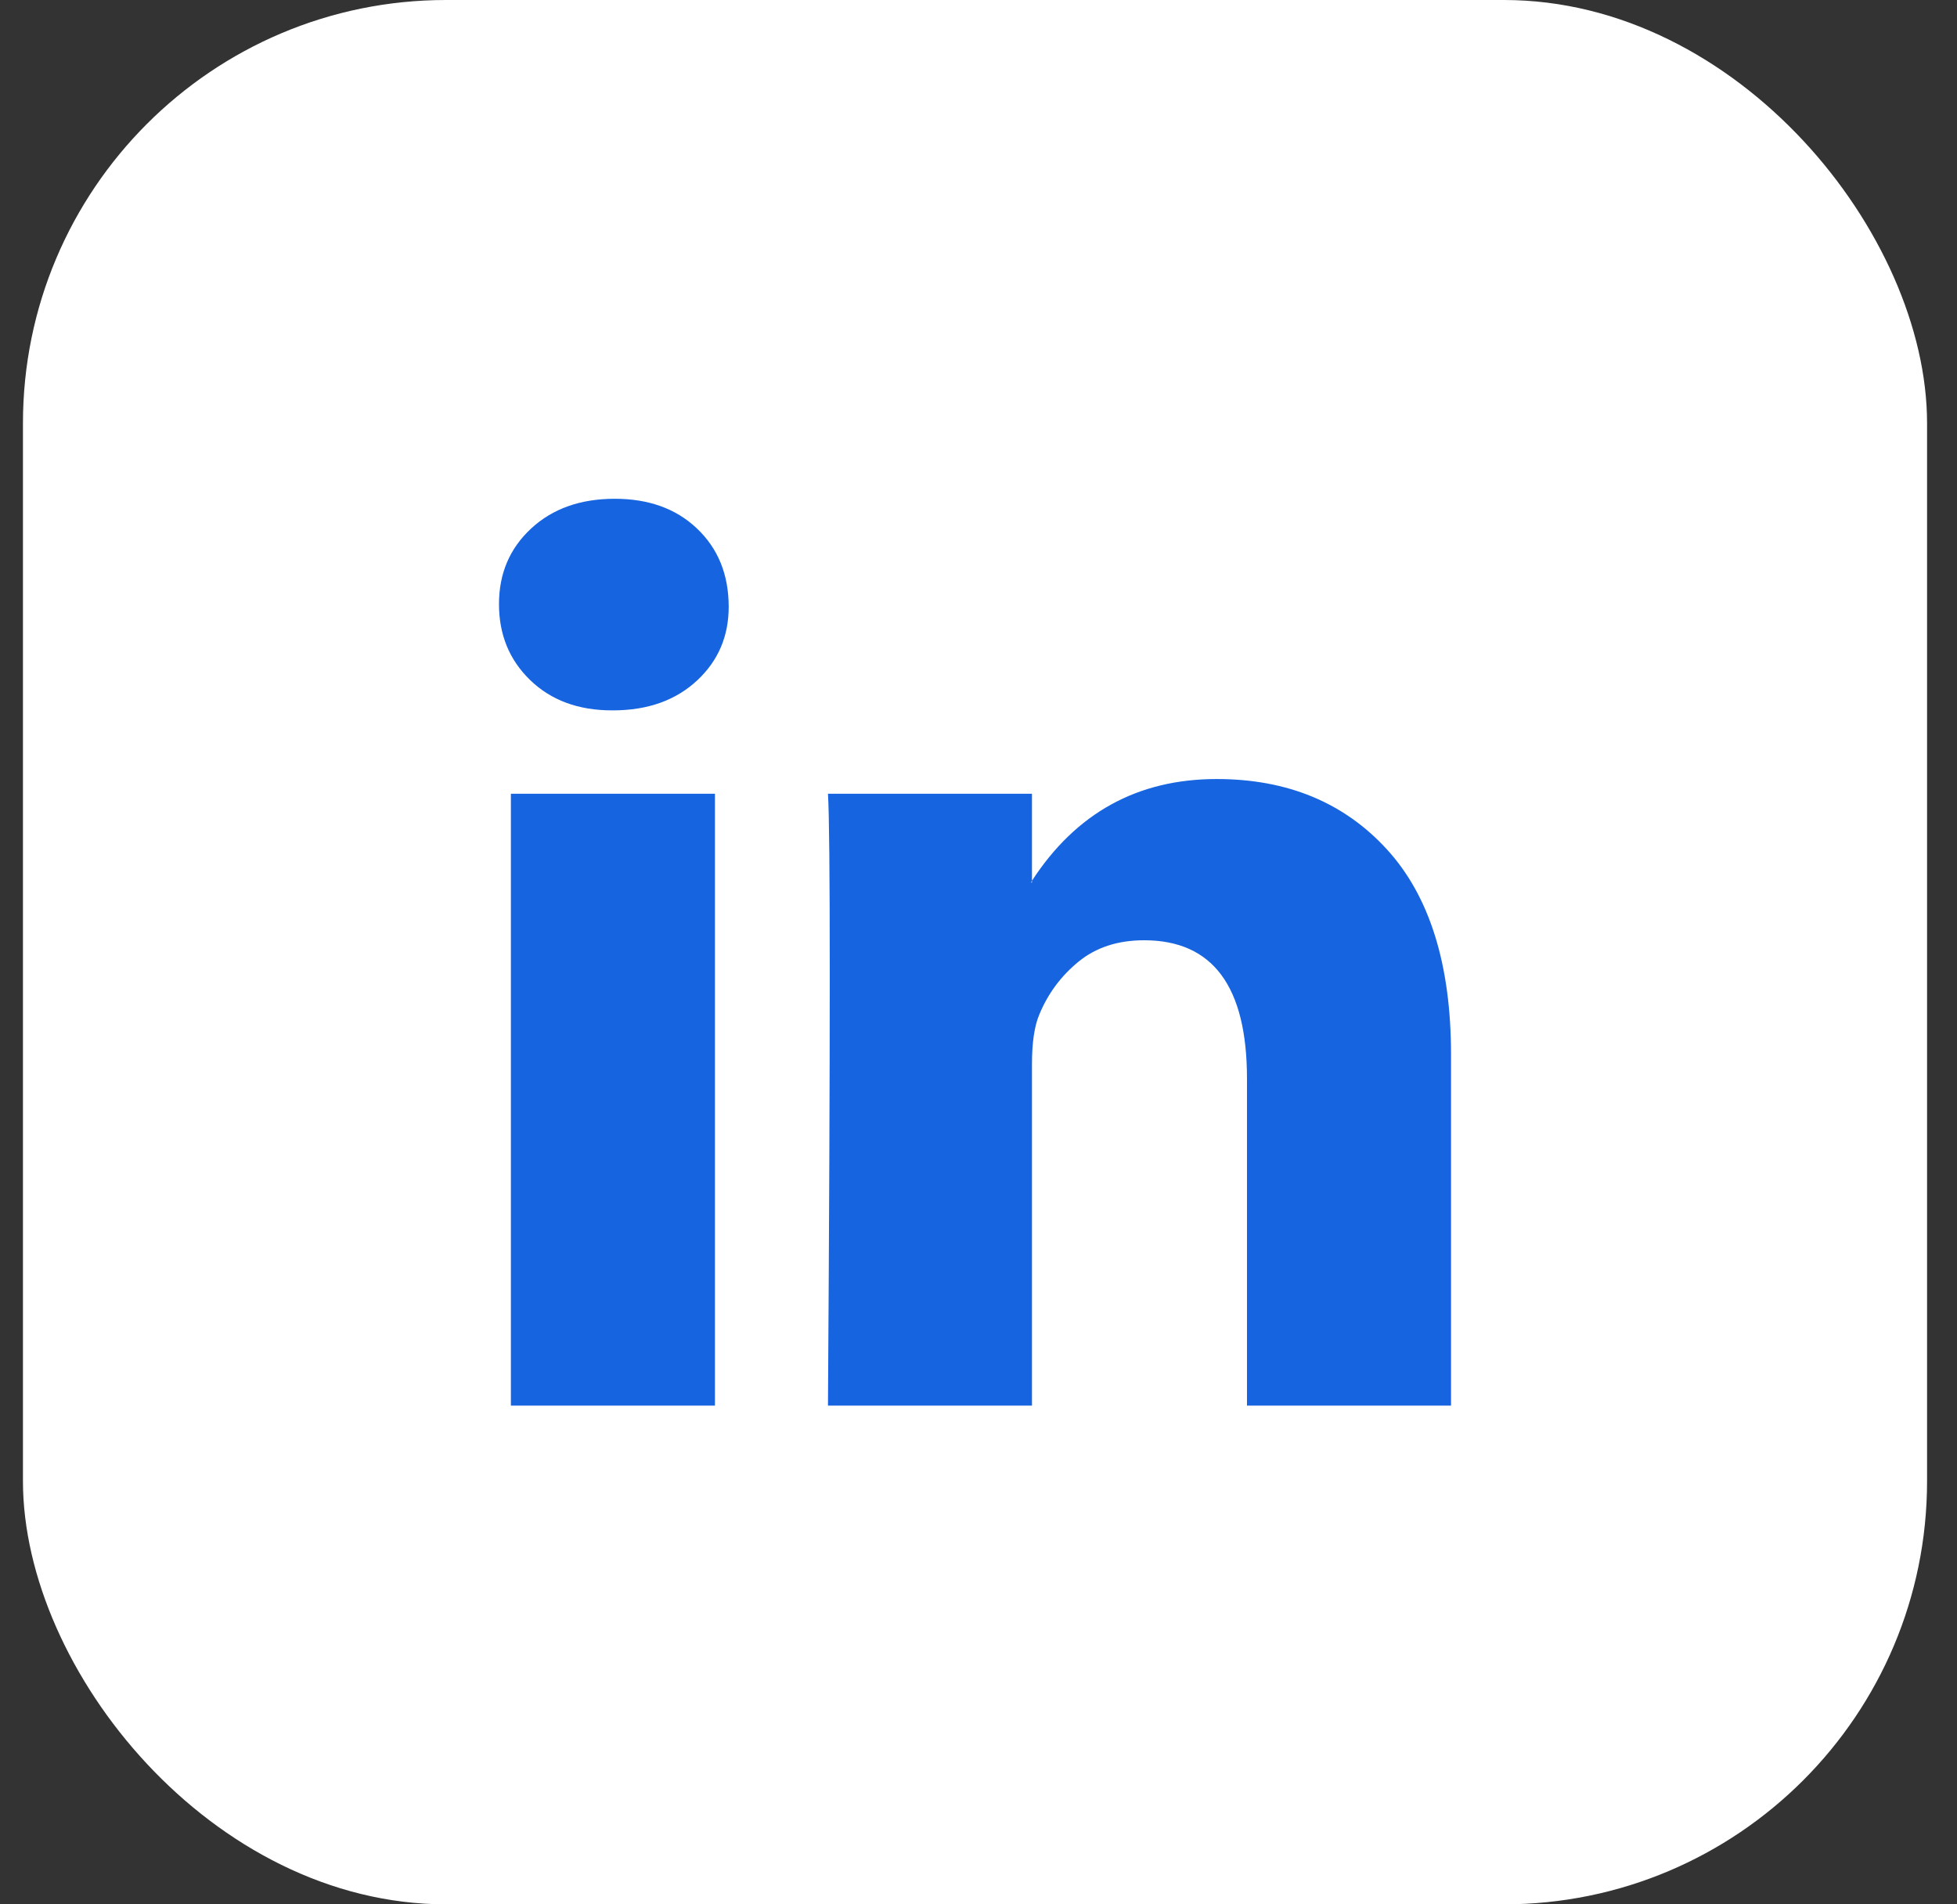
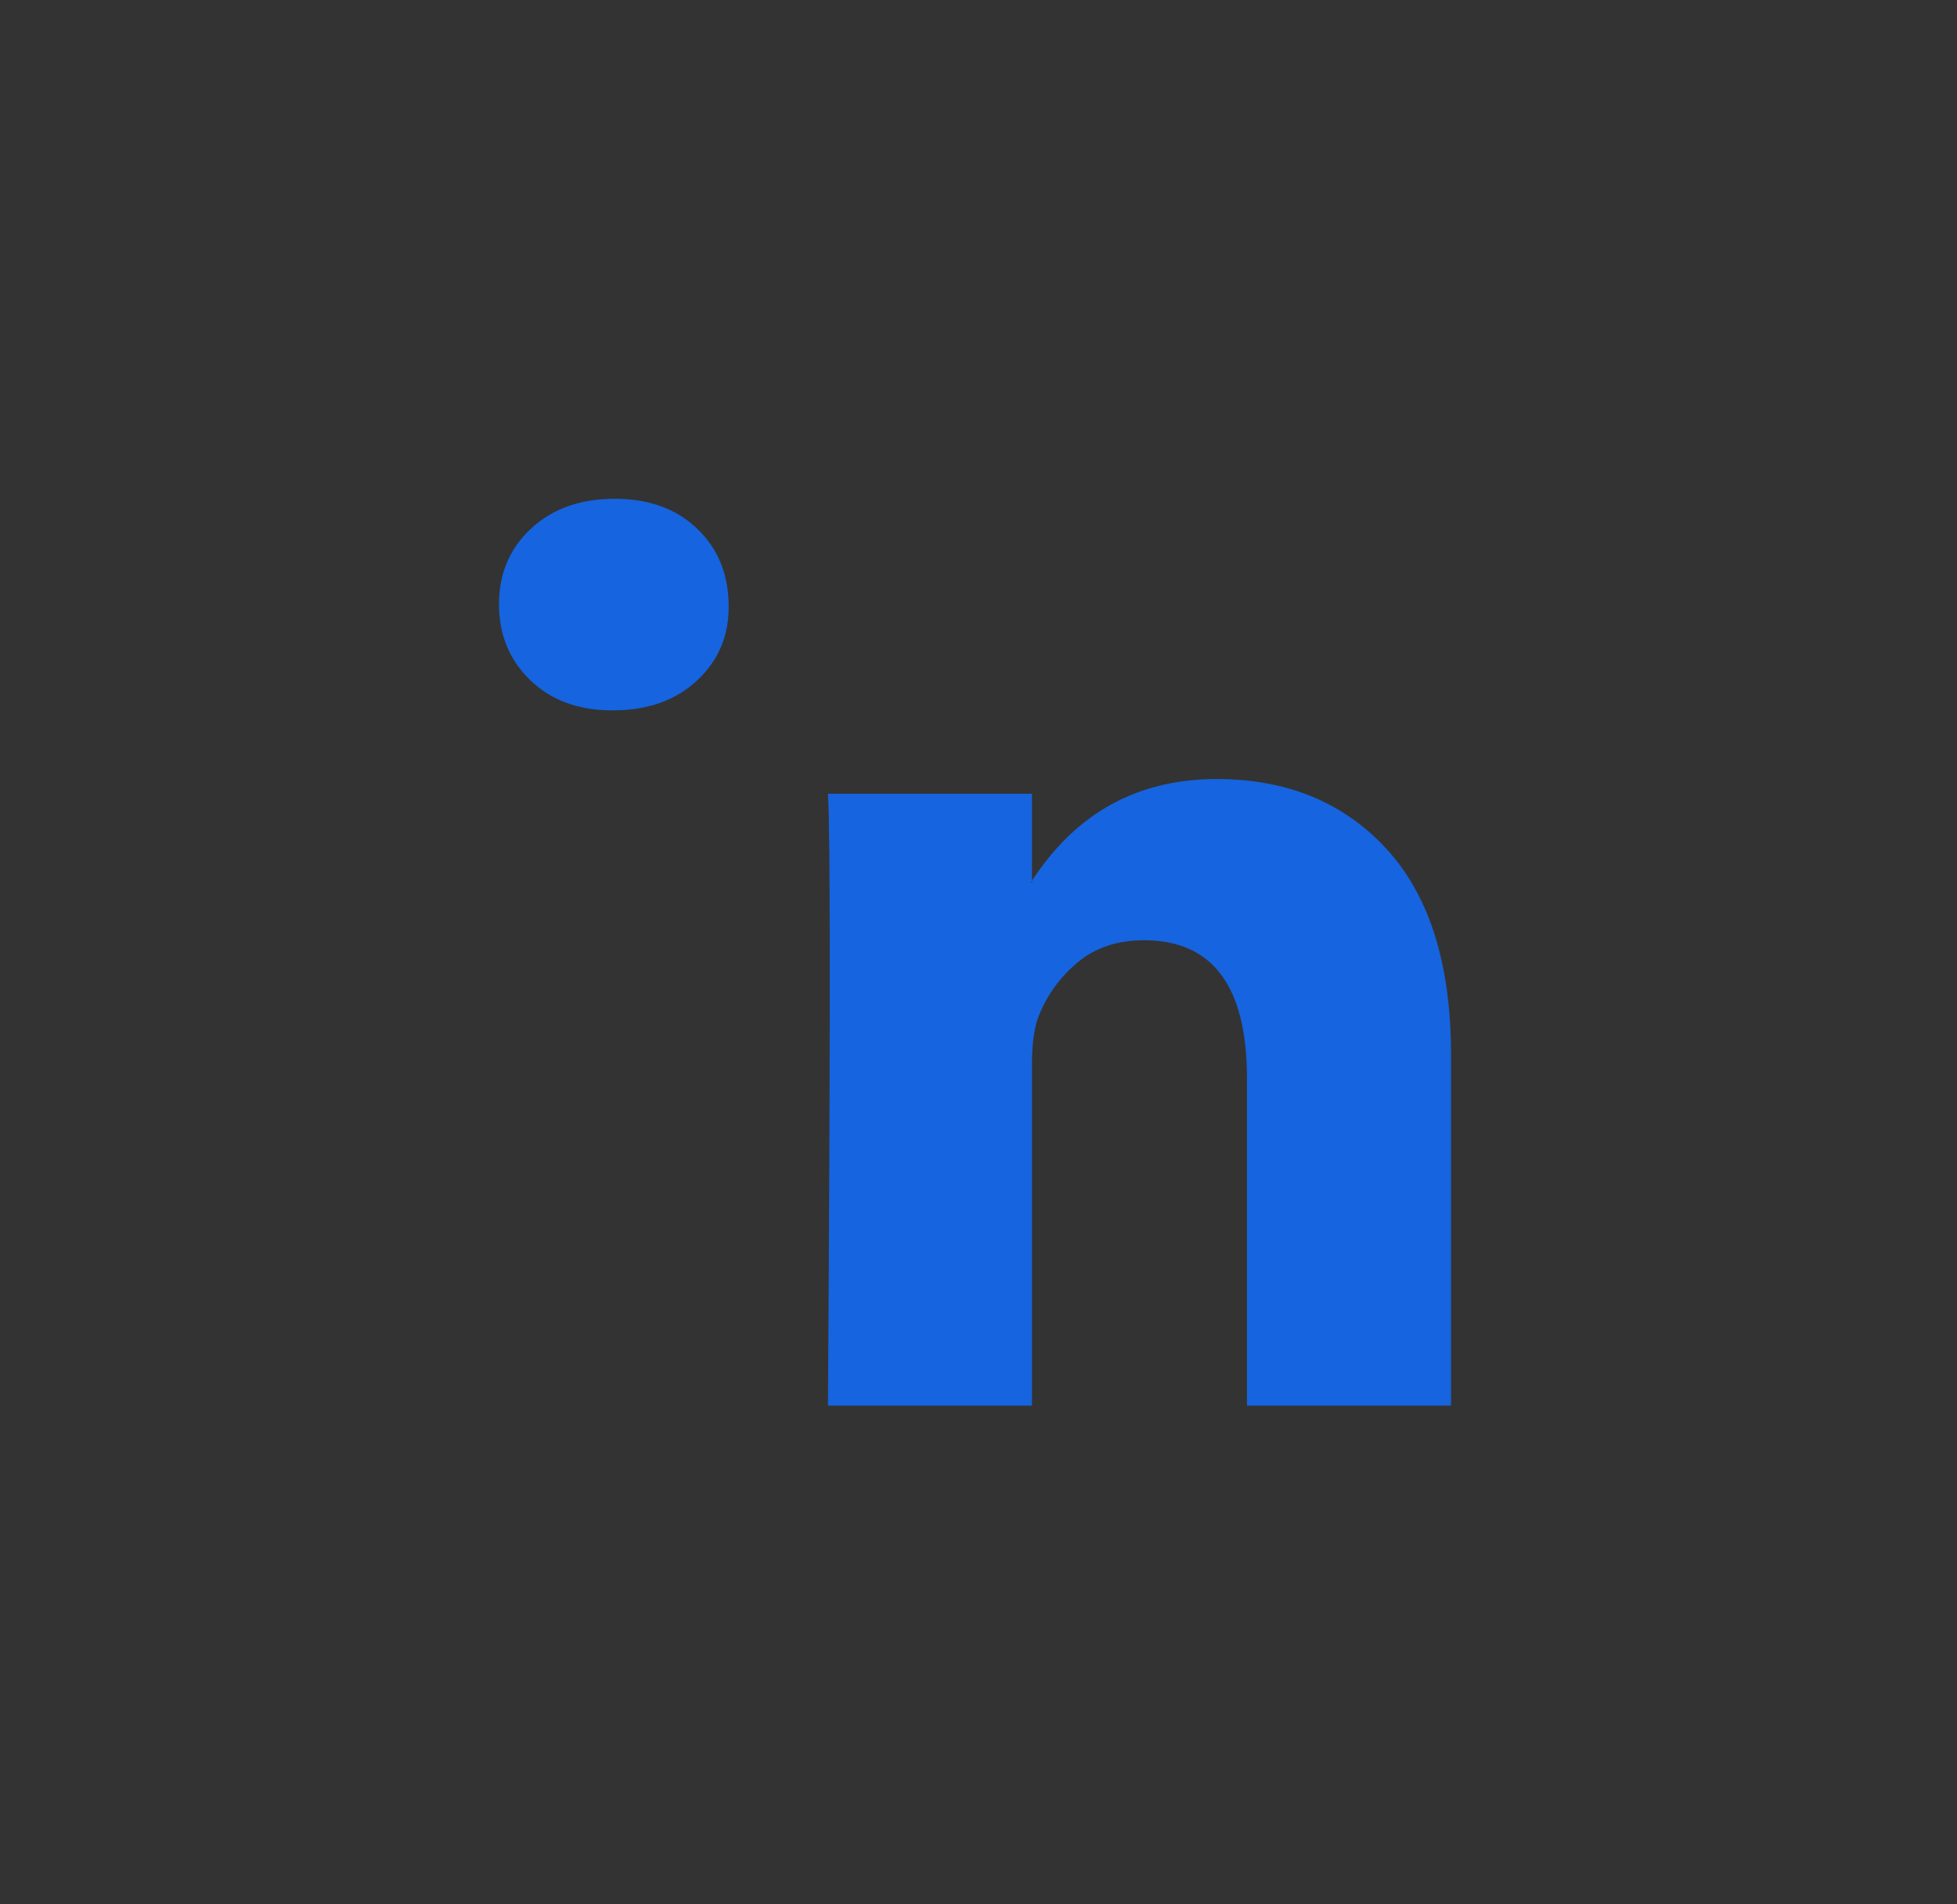
<svg xmlns="http://www.w3.org/2000/svg" width="37" height="36" viewBox="0 0 37 36" fill="none">
  <rect x="0" y="0" width="37" height="36" fill="#333333" stroke="none" />
-   <rect x="0.434" width="36" height="36" rx="8" fill="white" />
-   <path d="M9.434 11.42C9.434 10.843 9.636 10.367 10.042 9.991C10.447 9.616 10.974 9.429 11.623 9.429C12.26 9.429 12.775 9.613 13.169 9.983C13.575 10.364 13.777 10.86 13.777 11.472C13.777 12.026 13.58 12.488 13.187 12.857C12.781 13.238 12.248 13.429 11.588 13.429H11.571C10.934 13.429 10.418 13.238 10.024 12.857C9.63 12.476 9.434 11.997 9.434 11.42ZM9.659 26.572V15.005H13.517V26.572H9.659ZM15.654 26.572H19.511V20.113C19.511 19.709 19.557 19.397 19.65 19.178C19.812 18.785 20.058 18.453 20.388 18.182C20.718 17.911 21.132 17.775 21.631 17.775C22.928 17.775 23.576 18.647 23.576 20.39V26.572H27.434V19.939C27.434 18.231 27.028 16.935 26.217 16.052C25.407 15.169 24.335 14.727 23.003 14.727C21.509 14.727 20.345 15.368 19.511 16.649V16.684H19.493L19.511 16.649V15.005H15.654C15.677 15.374 15.688 16.523 15.688 18.45C15.688 20.378 15.677 23.085 15.654 26.572Z" fill="#1664DF" />
+   <path d="M9.434 11.42C9.434 10.843 9.636 10.367 10.042 9.991C10.447 9.616 10.974 9.429 11.623 9.429C12.26 9.429 12.775 9.613 13.169 9.983C13.575 10.364 13.777 10.86 13.777 11.472C13.777 12.026 13.58 12.488 13.187 12.857C12.781 13.238 12.248 13.429 11.588 13.429H11.571C10.934 13.429 10.418 13.238 10.024 12.857C9.63 12.476 9.434 11.997 9.434 11.42ZM9.659 26.572V15.005V26.572H9.659ZM15.654 26.572H19.511V20.113C19.511 19.709 19.557 19.397 19.65 19.178C19.812 18.785 20.058 18.453 20.388 18.182C20.718 17.911 21.132 17.775 21.631 17.775C22.928 17.775 23.576 18.647 23.576 20.39V26.572H27.434V19.939C27.434 18.231 27.028 16.935 26.217 16.052C25.407 15.169 24.335 14.727 23.003 14.727C21.509 14.727 20.345 15.368 19.511 16.649V16.684H19.493L19.511 16.649V15.005H15.654C15.677 15.374 15.688 16.523 15.688 18.45C15.688 20.378 15.677 23.085 15.654 26.572Z" fill="#1664DF" />
</svg>